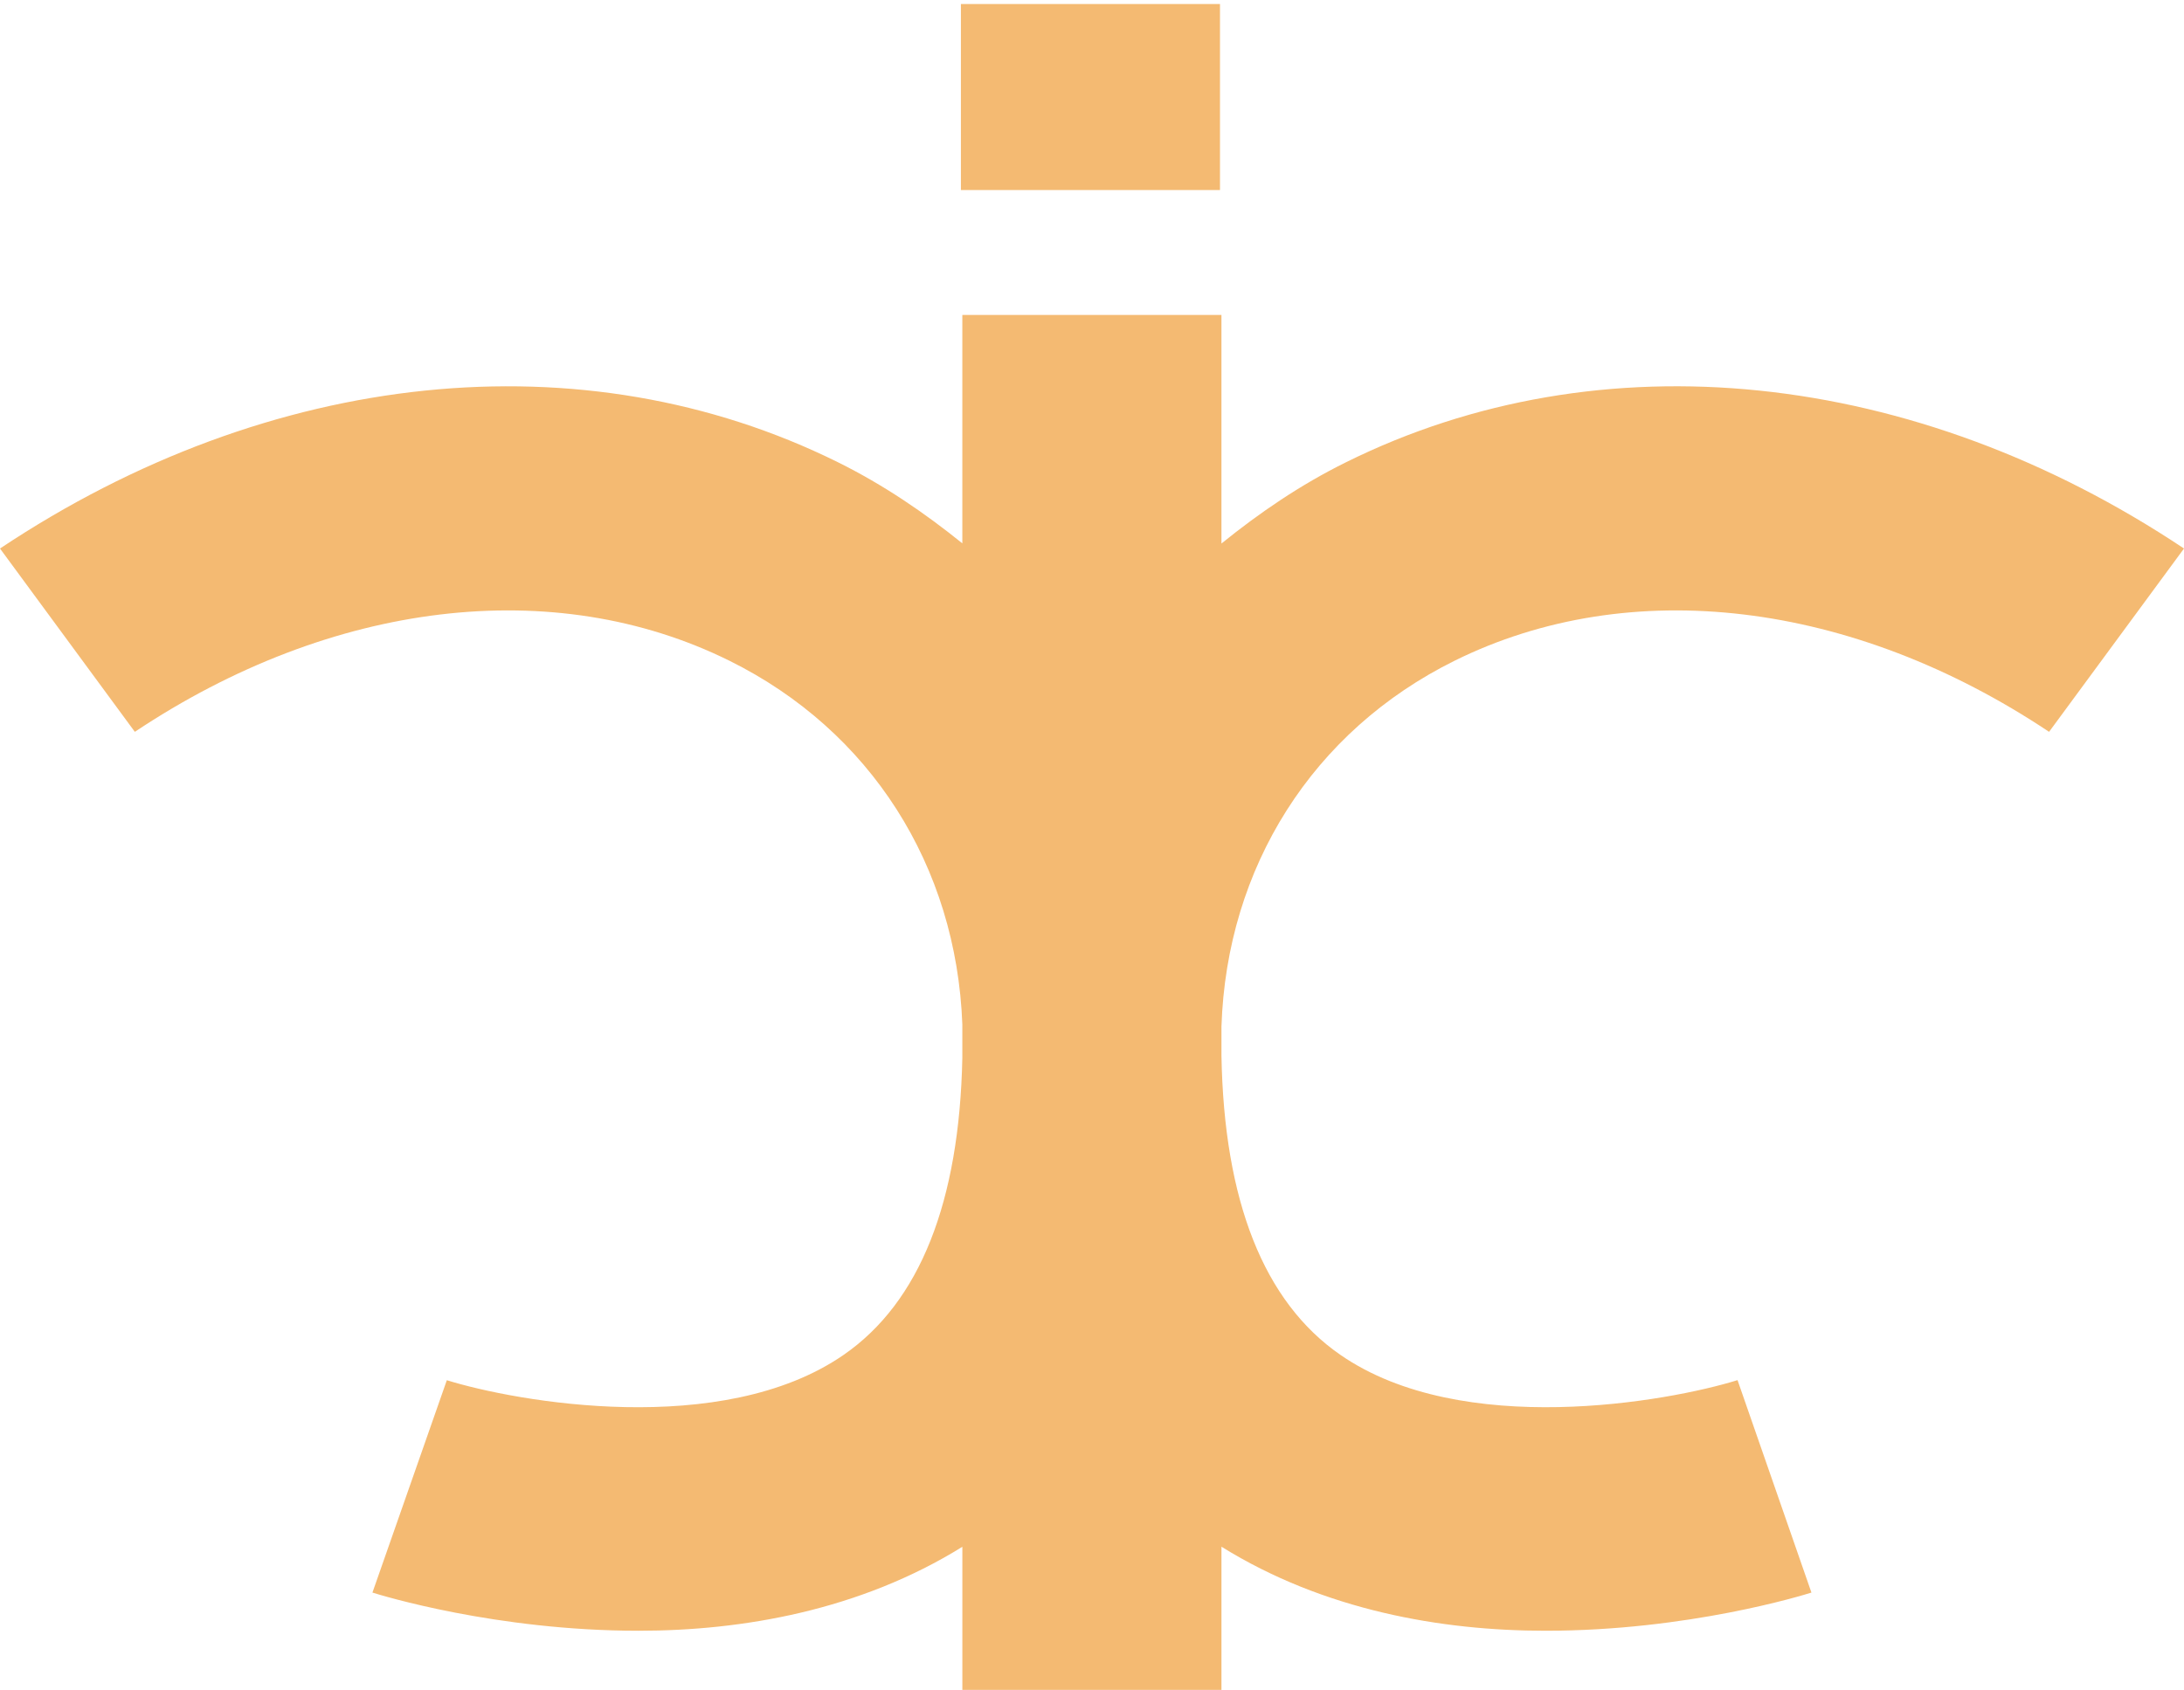
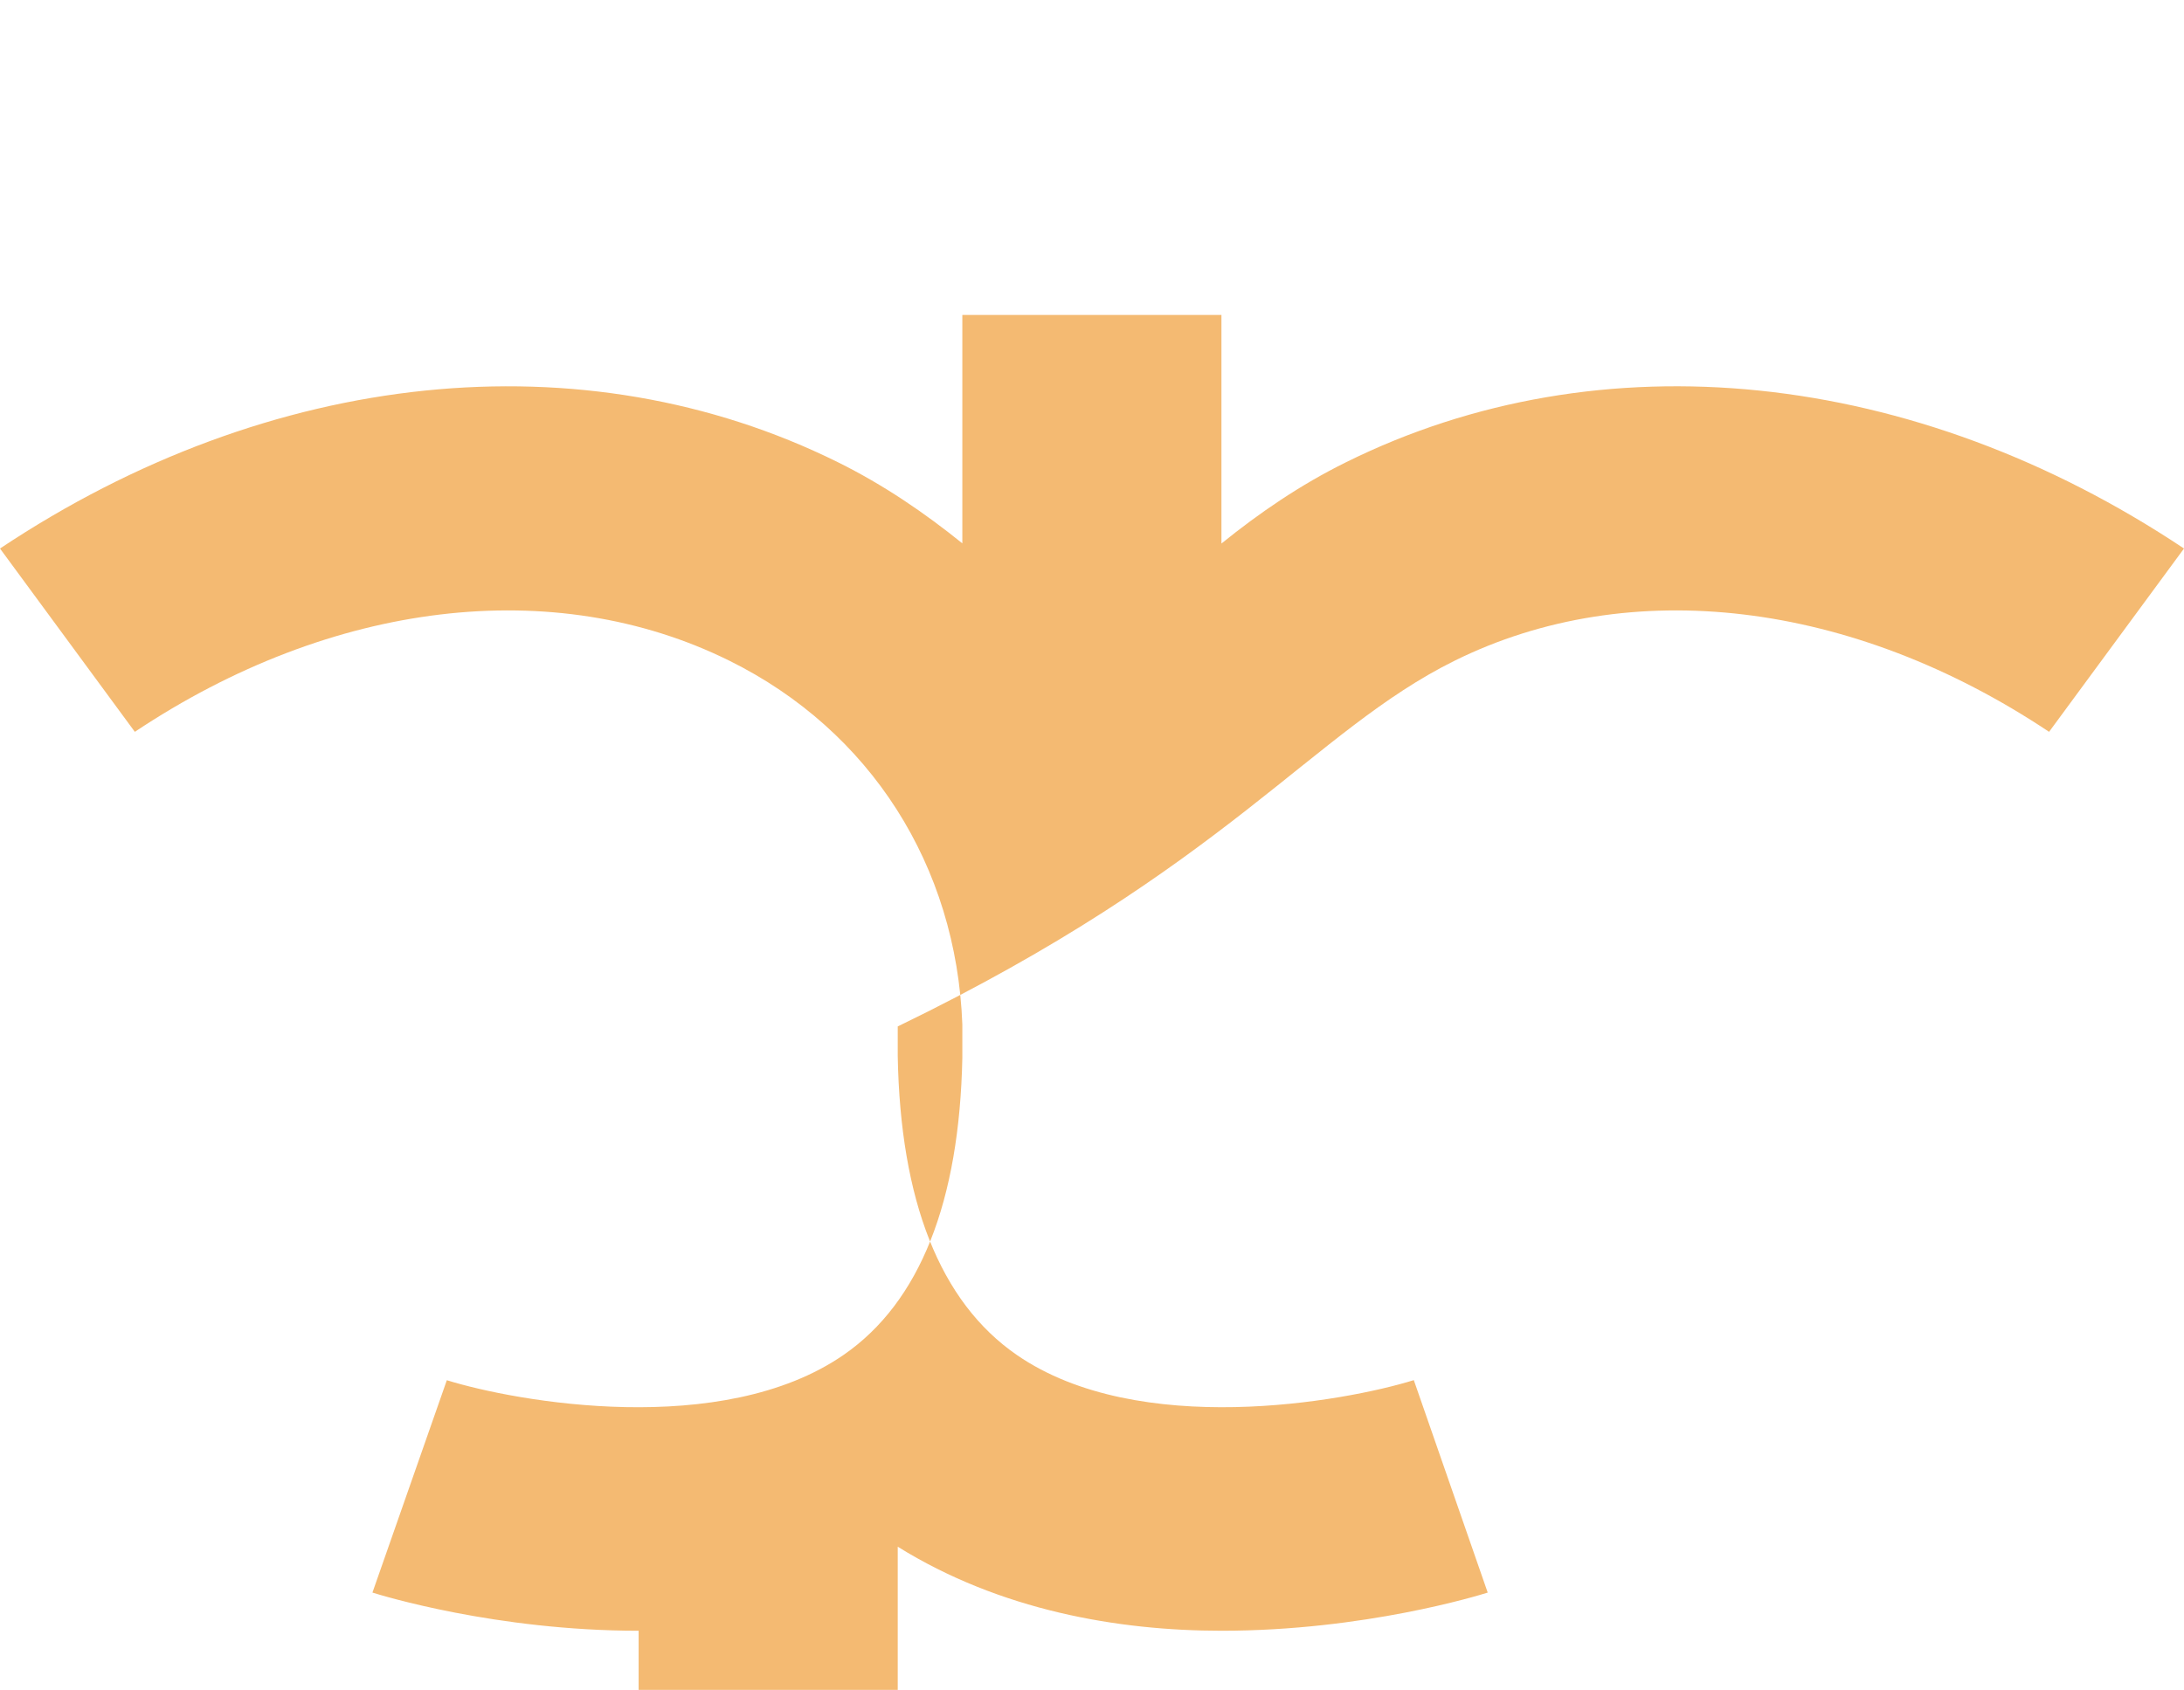
<svg xmlns="http://www.w3.org/2000/svg" version="1.0" id="Calque_1" x="0px" y="0px" viewBox="0 0 129.208 100" style="enable-background:new 0 0 129.208 100;" xml:space="preserve">
  <style type="text/css">
	.st0{fill:#F4BA72;}
</style>
  <g>
    <g>
-       <rect x="56.848" y="0.238" class="st0" width="15.328" height="11.008" />
-     </g>
+       </g>
    <g>
      <g>
        <g>
-           <path class="st0" d="M86.055,39.099c10.37-5.133,23.518-3.564,35.171,4.208l7.982-10.848      c-15.979-10.656-34.519-12.567-49.576-5.105c-2.709,1.338-5.126,2.996-7.37,4.809V18.637H56.933v13.516      c-2.24-1.808-4.658-3.461-7.361-4.8C34.525,19.896,15.99,21.803,0,32.459l7.977,10.848c11.653-7.772,24.806-9.341,35.176-4.208      c8.362,4.142,13.429,12.149,13.78,21.523v1.972c-0.173,8.495-2.497,14.455-7.025,17.583c-7.198,4.973-19.398,2.766-23.473,1.498      l-4.401,12.567c0.498,0.155,7.302,2.259,15.748,2.259c6.127,0,13.089-1.202,19.152-4.969V100h15.329v-8.472      c6.067,3.771,13.033,4.973,19.166,4.973c8.441,0,15.249-2.104,15.738-2.259l-4.372-12.572c-4.094,1.273-16.3,3.48-23.492-1.493      c-4.549-3.142-6.887-9.134-7.04-17.695v-1.742C72.576,51.314,77.653,43.26,86.055,39.099" />
+           <path class="st0" d="M86.055,39.099c10.37-5.133,23.518-3.564,35.171,4.208l7.982-10.848      c-15.979-10.656-34.519-12.567-49.576-5.105c-2.709,1.338-5.126,2.996-7.37,4.809V18.637H56.933v13.516      c-2.24-1.808-4.658-3.461-7.361-4.8C34.525,19.896,15.99,21.803,0,32.459l7.977,10.848c11.653-7.772,24.806-9.341,35.176-4.208      c8.362,4.142,13.429,12.149,13.78,21.523v1.972c-0.173,8.495-2.497,14.455-7.025,17.583c-7.198,4.973-19.398,2.766-23.473,1.498      l-4.401,12.567c0.498,0.155,7.302,2.259,15.748,2.259V100h15.329v-8.472      c6.067,3.771,13.033,4.973,19.166,4.973c8.441,0,15.249-2.104,15.738-2.259l-4.372-12.572c-4.094,1.273-16.3,3.48-23.492-1.493      c-4.549-3.142-6.887-9.134-7.04-17.695v-1.742C72.576,51.314,77.653,43.26,86.055,39.099" />
        </g>
      </g>
    </g>
  </g>
</svg>